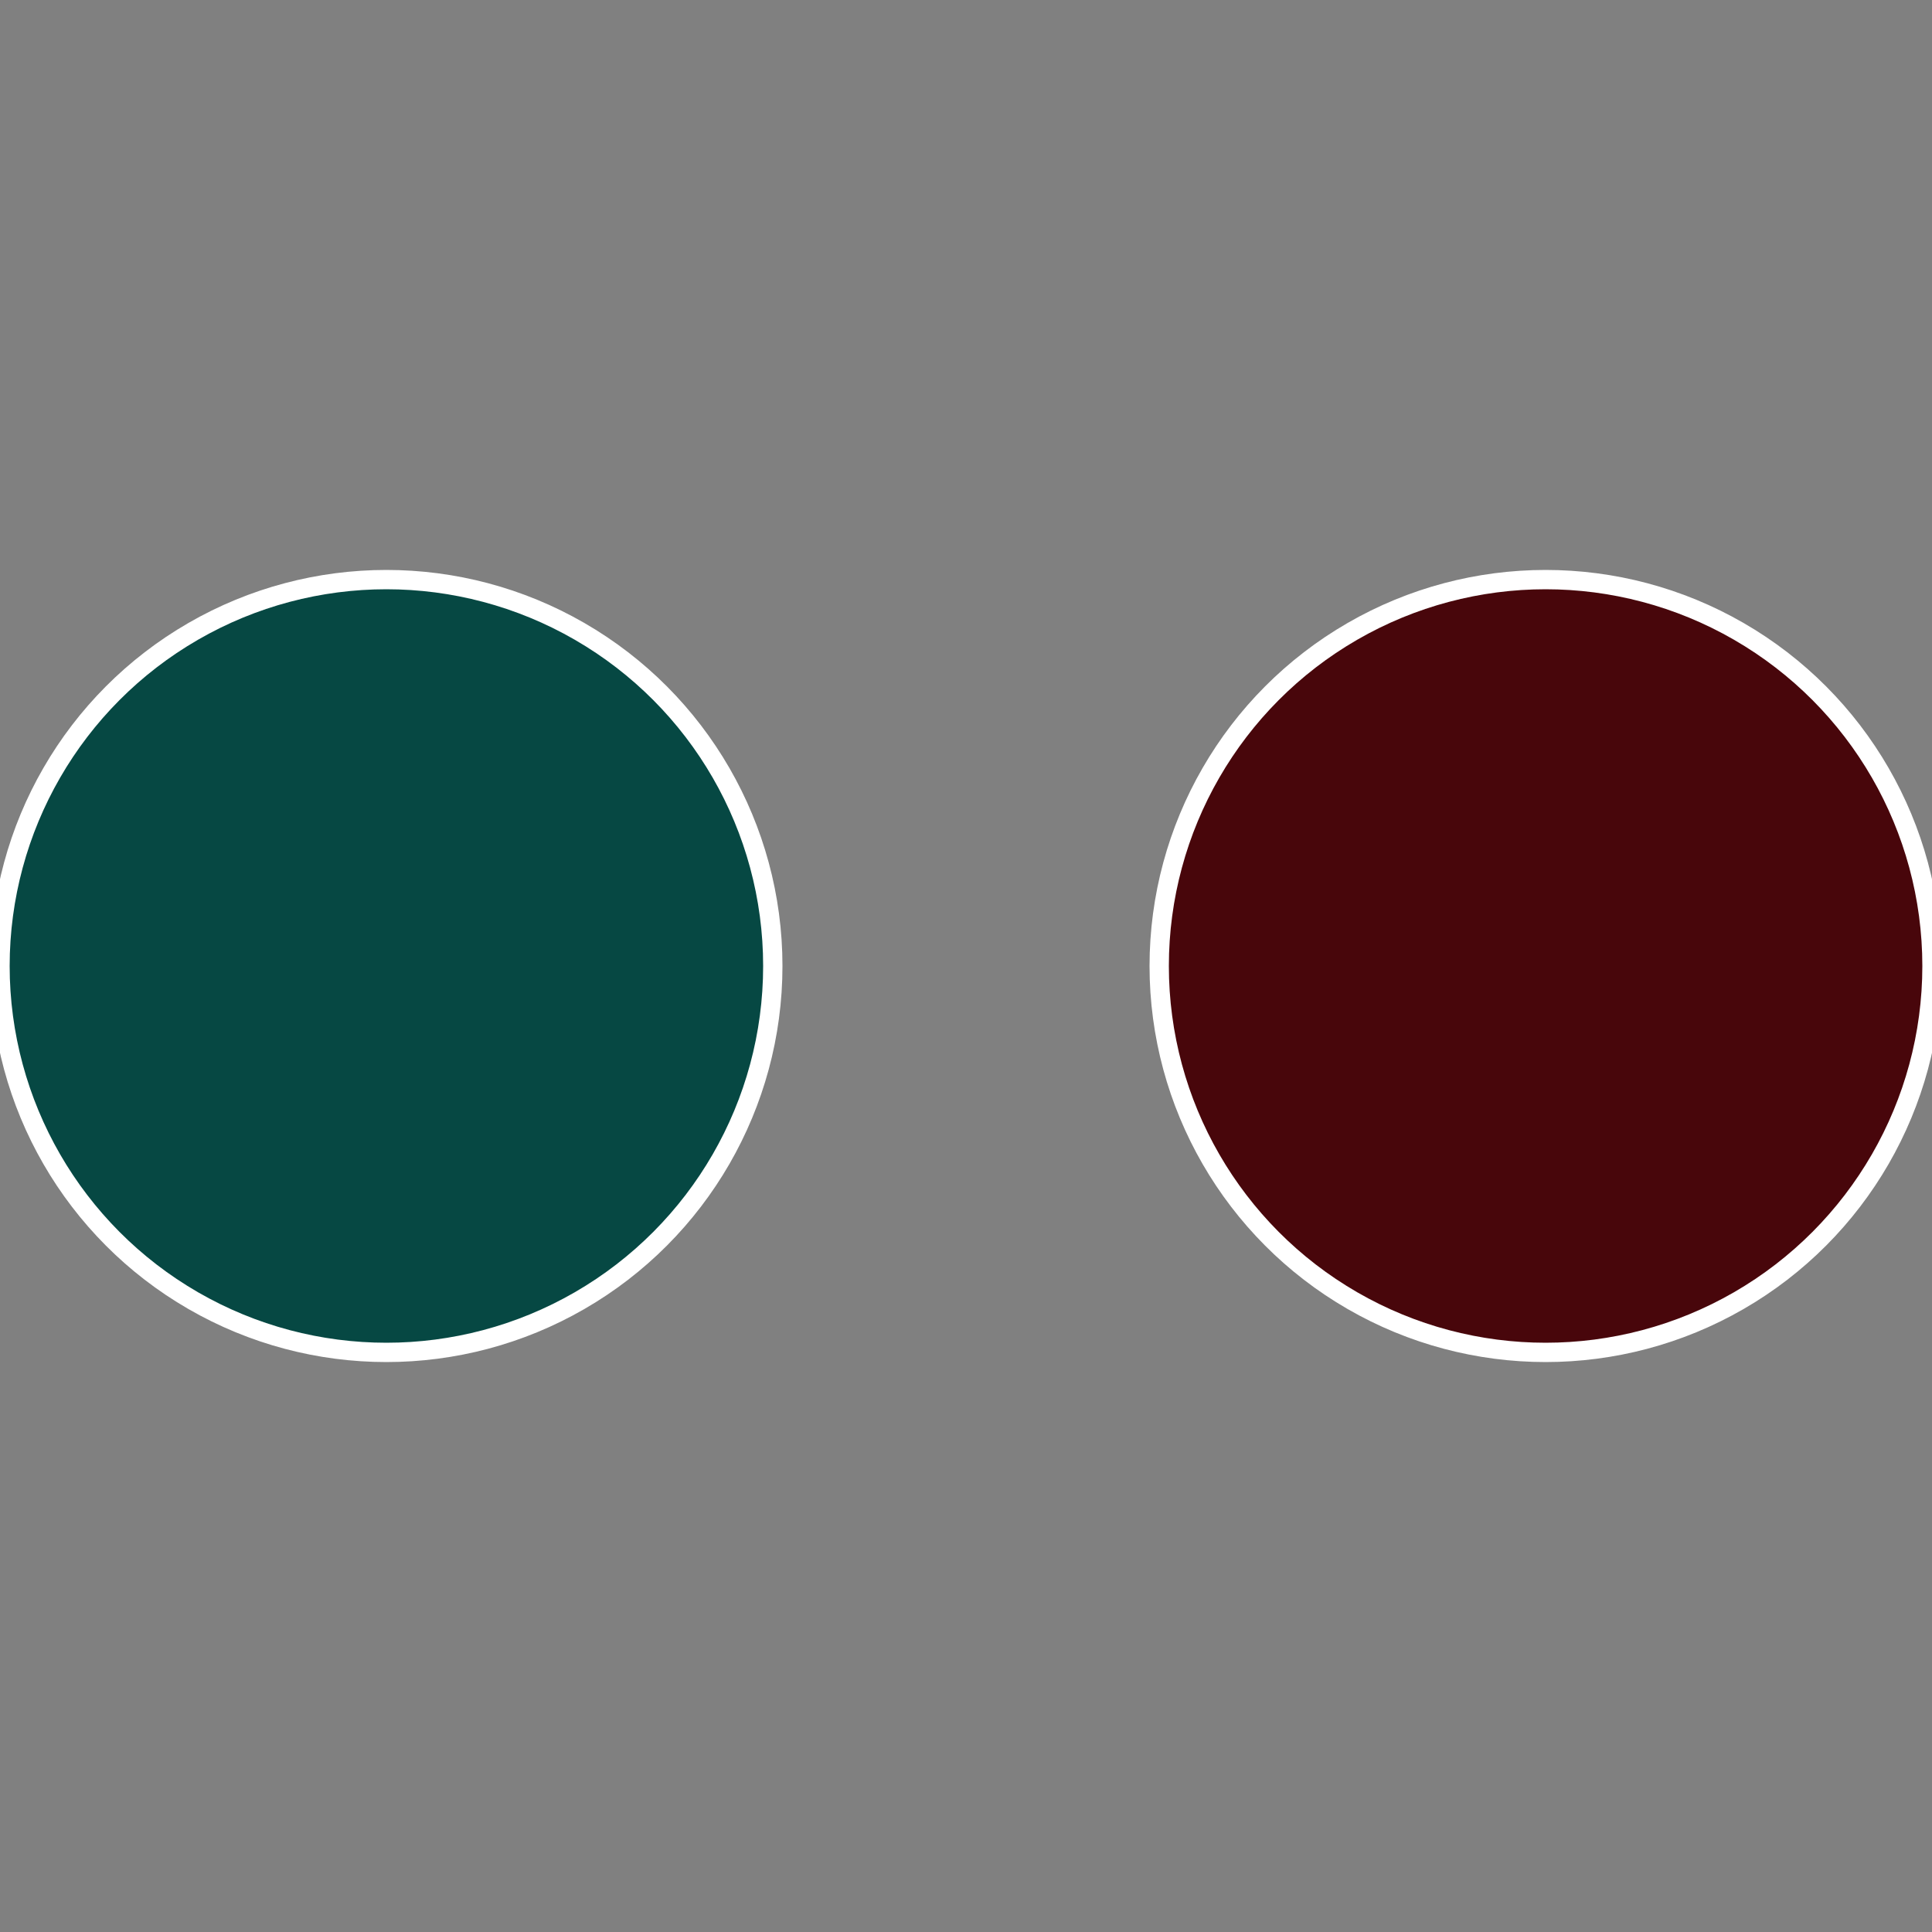
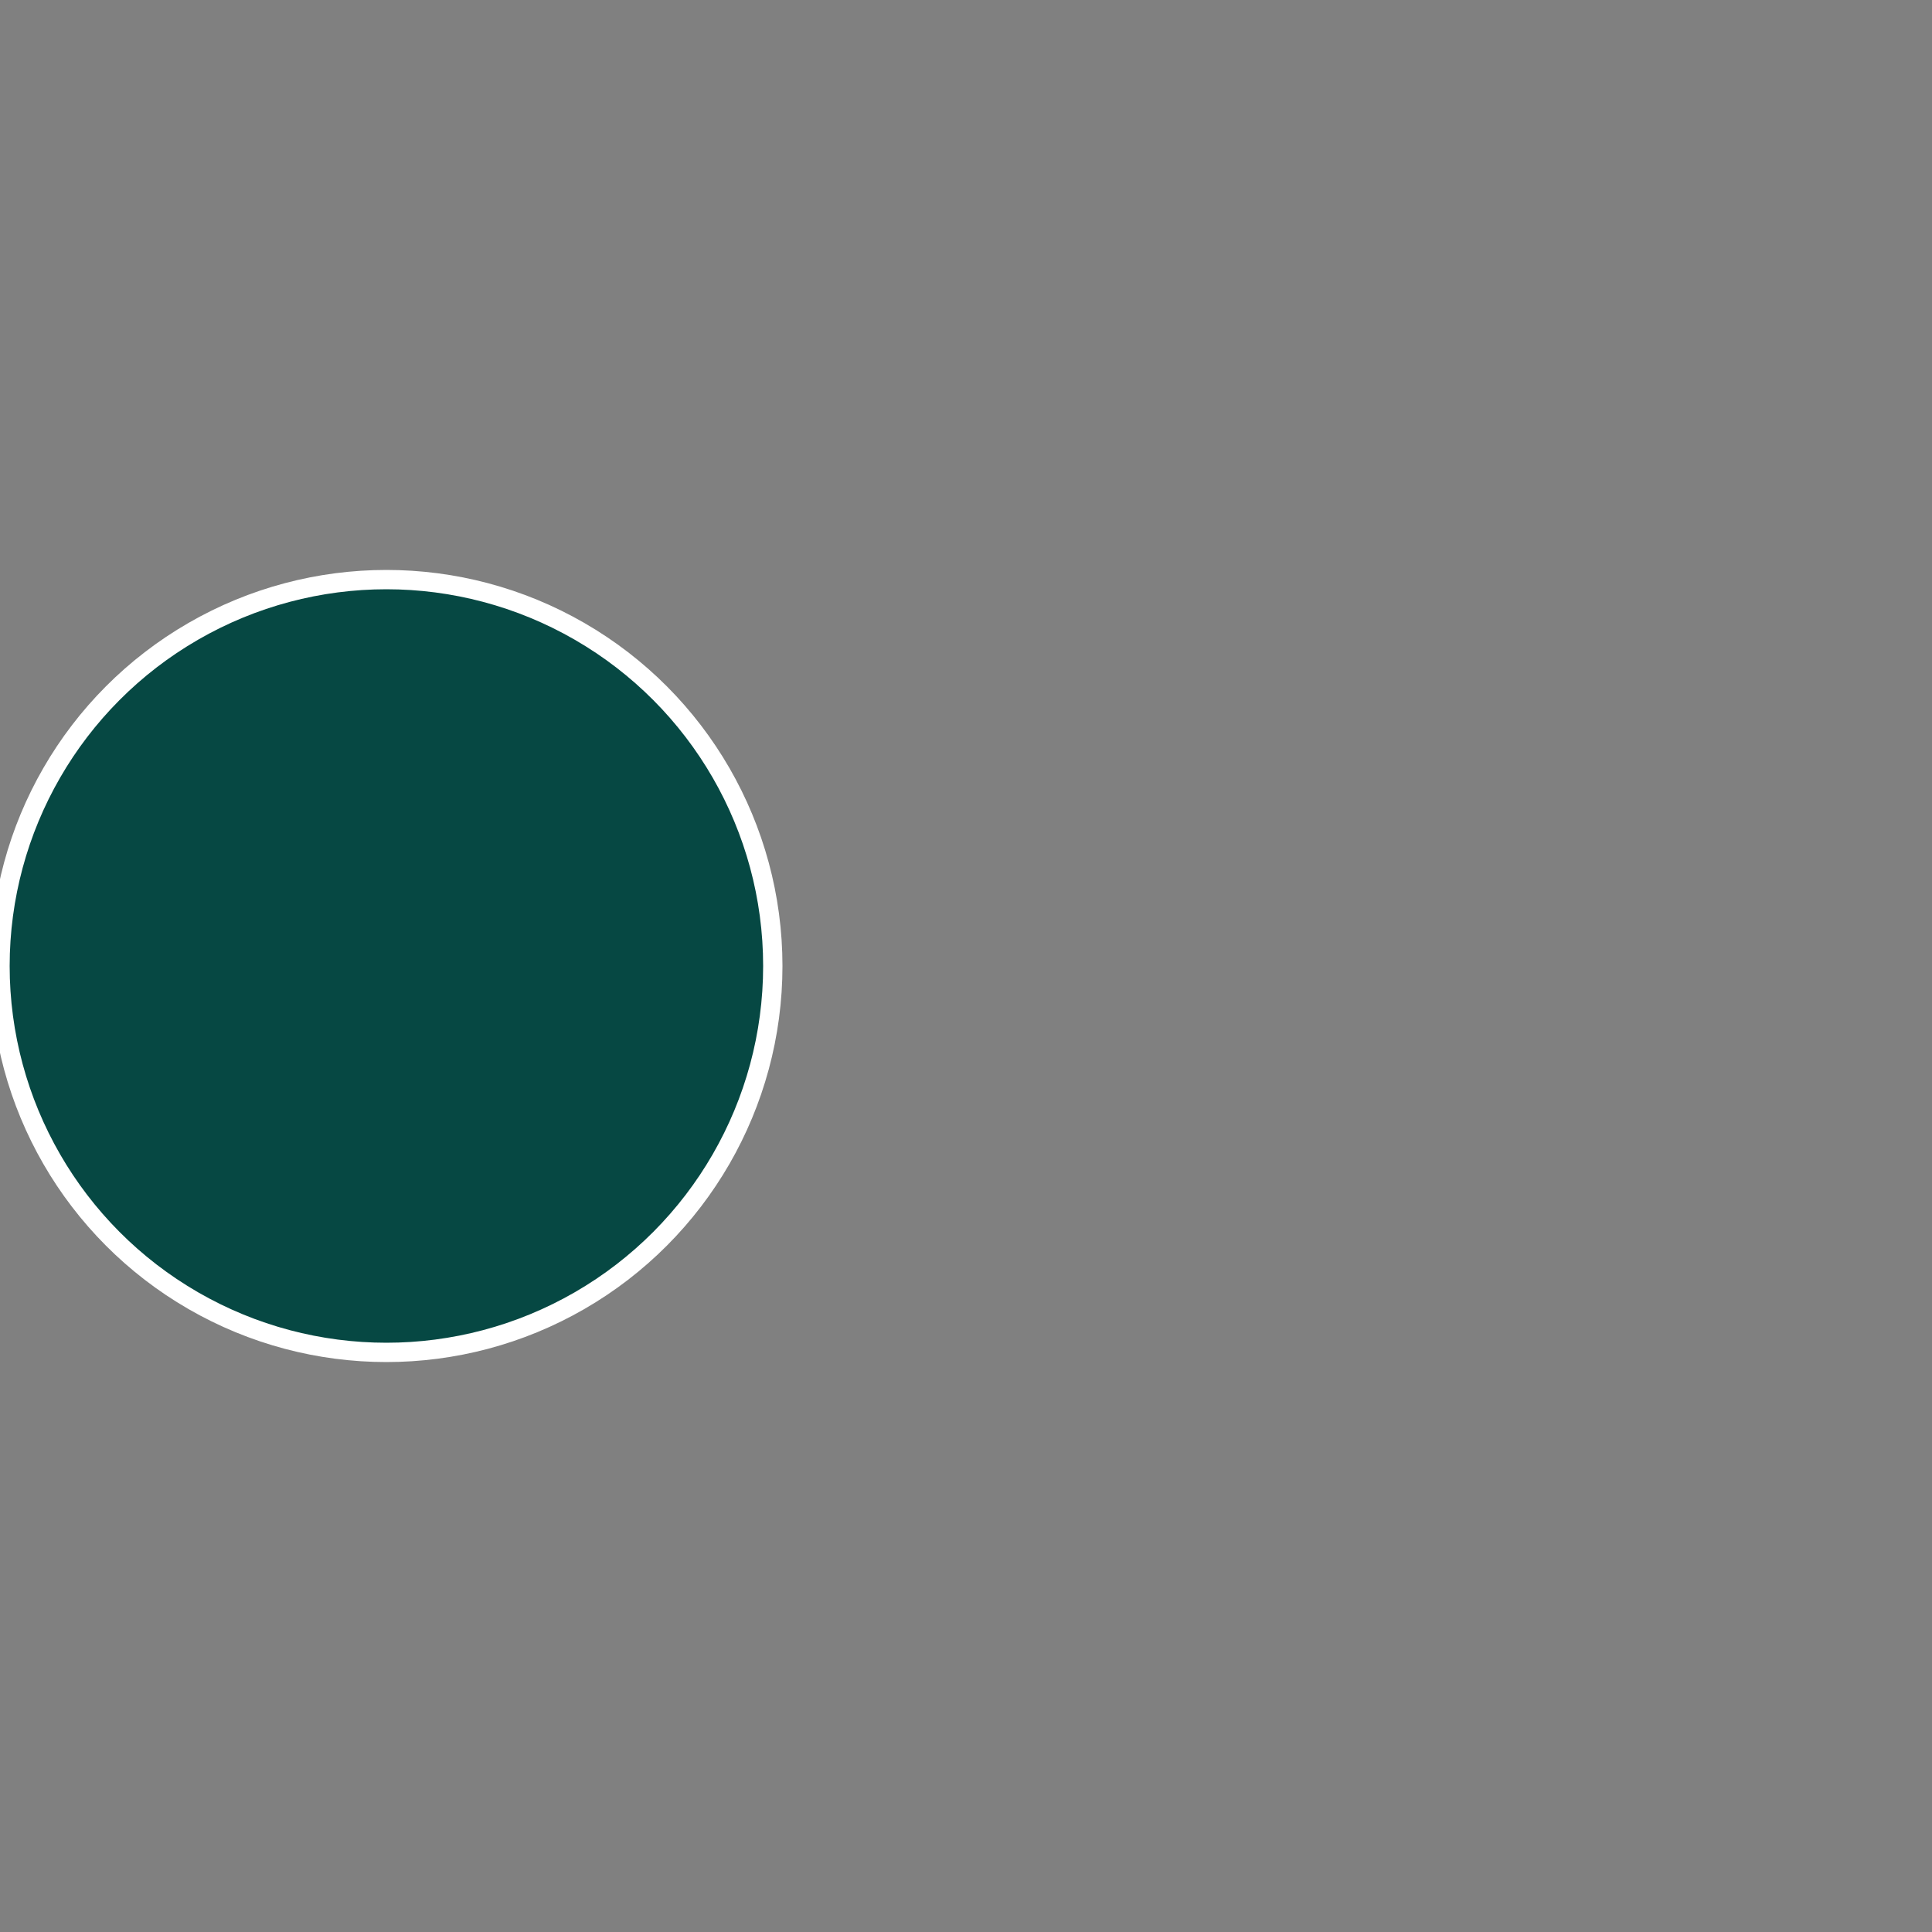
<svg xmlns="http://www.w3.org/2000/svg" width="500" height="500" viewBox="-1 -1 2 2">
  <rect x="-1" y="-1" width="2" height="2" fill="#808080" stroke="none" />
-   <circle cx="0.6" cy="0" r="0.4" fill="#48060b" stroke="#fff" stroke-width="1%" />
  <circle cx="-0.6" cy="7.3478807948841E-17" r="0.4" fill="#064843" stroke="#fff" stroke-width="1%" />
</svg>